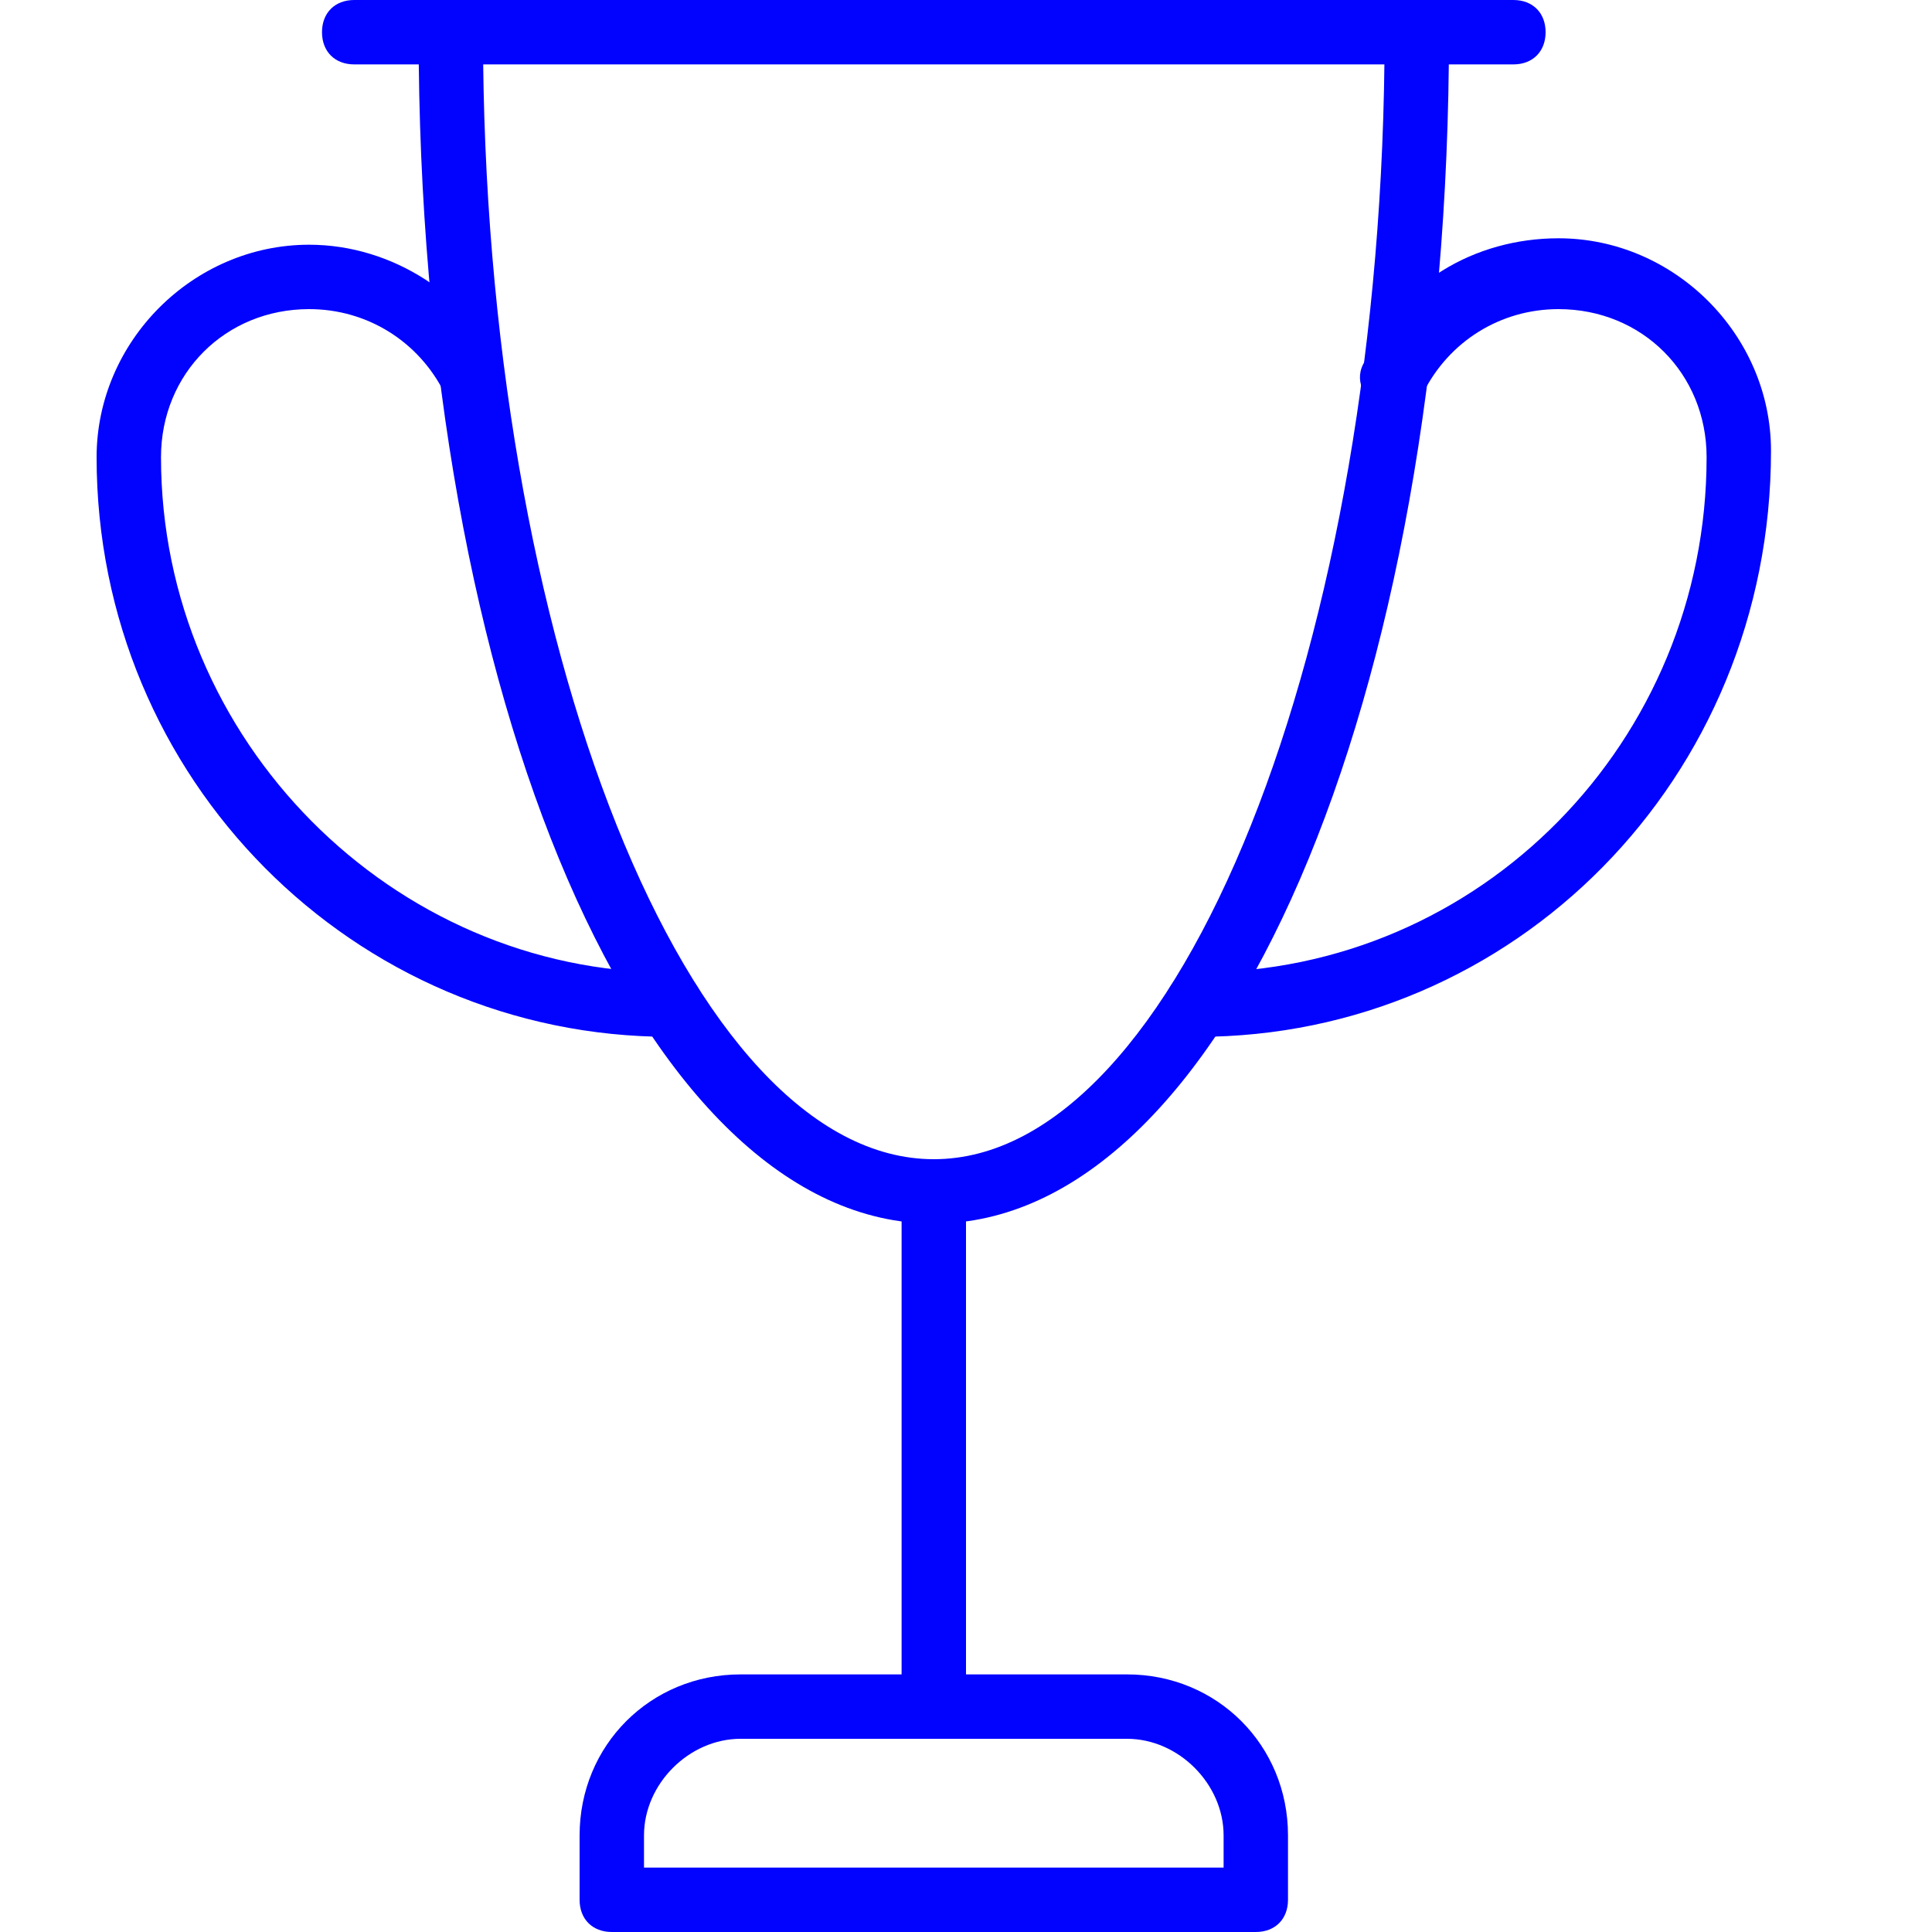
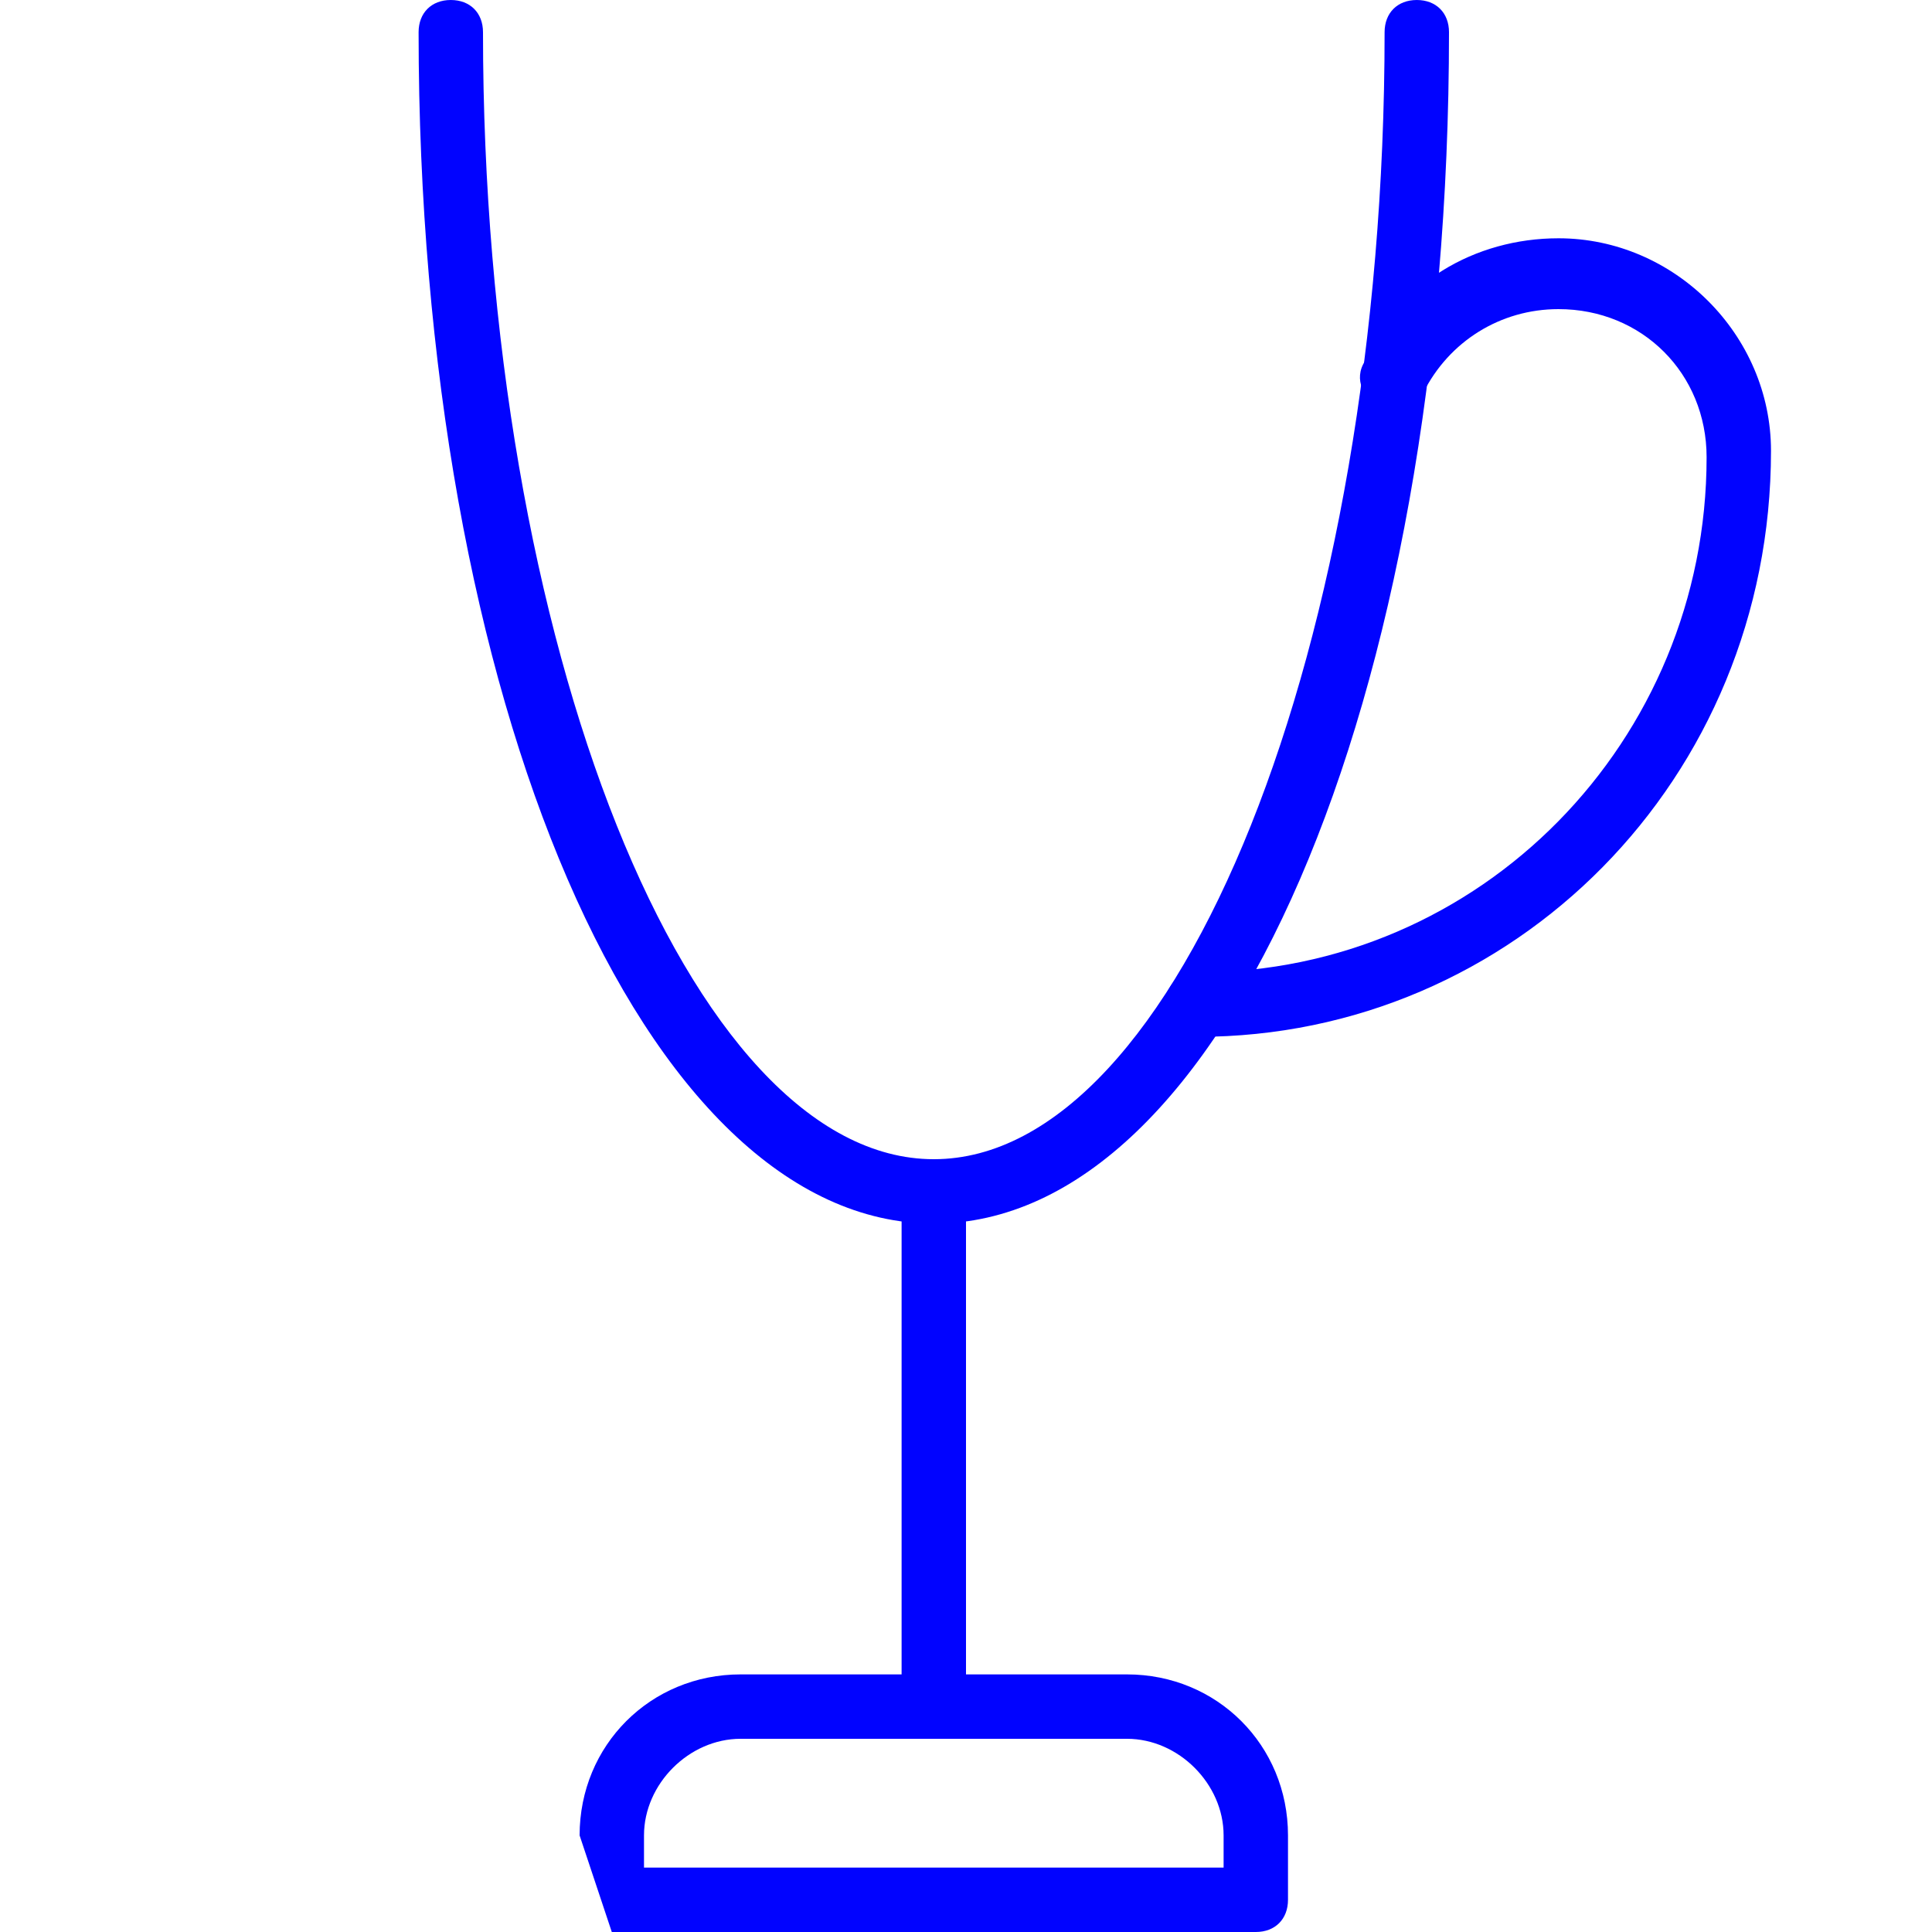
<svg xmlns="http://www.w3.org/2000/svg" width="308" height="308" xml:space="preserve" overflow="hidden">
  <g transform="translate(-625 -345)">
    <path d="M773.867 540.067C727.667 540.067 691.733 456.907 691.733 350.133 691.733 347.053 693.787 345 696.867 345 699.947 345 702 347.053 702 350.133 702 447.667 734.853 529.8 773.867 529.8 812.88 529.8 845.733 447.667 845.733 350.133 845.733 347.053 847.787 345 850.867 345 853.947 345 856 347.053 856 350.133 856 456.907 820.067 540.067 773.867 540.067Z" fill="#0103FF" />
-     <path d="M825.2 653 722.533 653C719.453 653 717.4 650.947 717.4 647.867L717.4 637.6C717.4 623.227 728.693 611.933 743.067 611.933L804.667 611.933C819.04 611.933 830.333 623.227 830.333 637.6L830.333 647.867C830.333 650.947 828.28 653 825.2 653ZM727.667 642.733 820.067 642.733 820.067 637.6C820.067 629.387 812.88 622.2 804.667 622.2L743.067 622.2C734.853 622.2 727.667 629.387 727.667 637.6L727.667 642.733Z" fill="#0103FF" />
+     <path d="M825.2 653 722.533 653L717.4 637.6C717.4 623.227 728.693 611.933 743.067 611.933L804.667 611.933C819.04 611.933 830.333 623.227 830.333 637.6L830.333 647.867C830.333 650.947 828.28 653 825.2 653ZM727.667 642.733 820.067 642.733 820.067 637.6C820.067 629.387 812.88 622.2 804.667 622.2L743.067 622.2C734.853 622.2 727.667 629.387 727.667 637.6L727.667 642.733Z" fill="#0103FF" />
    <path d="M773.867 622.2C770.787 622.2 768.733 620.147 768.733 617.067L768.733 534.933C768.733 531.853 770.787 529.8 773.867 529.8 776.947 529.8 779 531.853 779 534.933L779 617.067C779 620.147 776.947 622.2 773.867 622.2Z" fill="#0103FF" />
-     <path d="M866.267 355.267 681.467 355.267C678.387 355.267 676.333 353.213 676.333 350.133 676.333 347.053 678.387 345 681.467 345L866.267 345C869.347 345 871.4 347.053 871.4 350.133 871.4 353.213 869.347 355.267 866.267 355.267Z" fill="#0103FF" />
    <path d="M815.96 510.293C812.88 510.293 810.827 508.24 810.827 505.16 810.827 502.08 812.88 500.027 815.96 500.027 861.133 500.027 897.067 463.067 897.067 417.893 897.067 404.547 886.8 394.28 873.453 394.28 864.213 394.28 856 399.413 851.893 407.627 850.867 409.68 847.787 411.733 844.707 409.68 842.653 408.653 840.6 405.573 842.653 402.493 847.787 390.173 860.107 382.987 873.453 382.987 891.933 382.987 907.333 398.387 907.333 416.867 907.333 469.227 866.267 510.293 815.96 510.293Z" fill="#0103FF" />
-     <path d="M731.773 510.293C681.467 510.293 640.4 469.227 640.4 417.893 640.4 399.413 655.8 384.013 674.28 384.013 687.627 384.013 699.947 392.227 705.08 403.52 706.107 405.573 705.08 408.653 703.027 410.707 699.947 411.733 696.867 410.707 695.84 407.627 691.733 399.413 683.52 394.28 674.28 394.28 660.933 394.28 650.667 404.547 650.667 417.893 650.667 463.067 687.627 500.027 731.773 500.027 734.853 500.027 736.907 502.08 736.907 505.16 736.907 508.24 734.853 510.293 731.773 510.293Z" fill="#0103FF" />
  </g>
</svg>